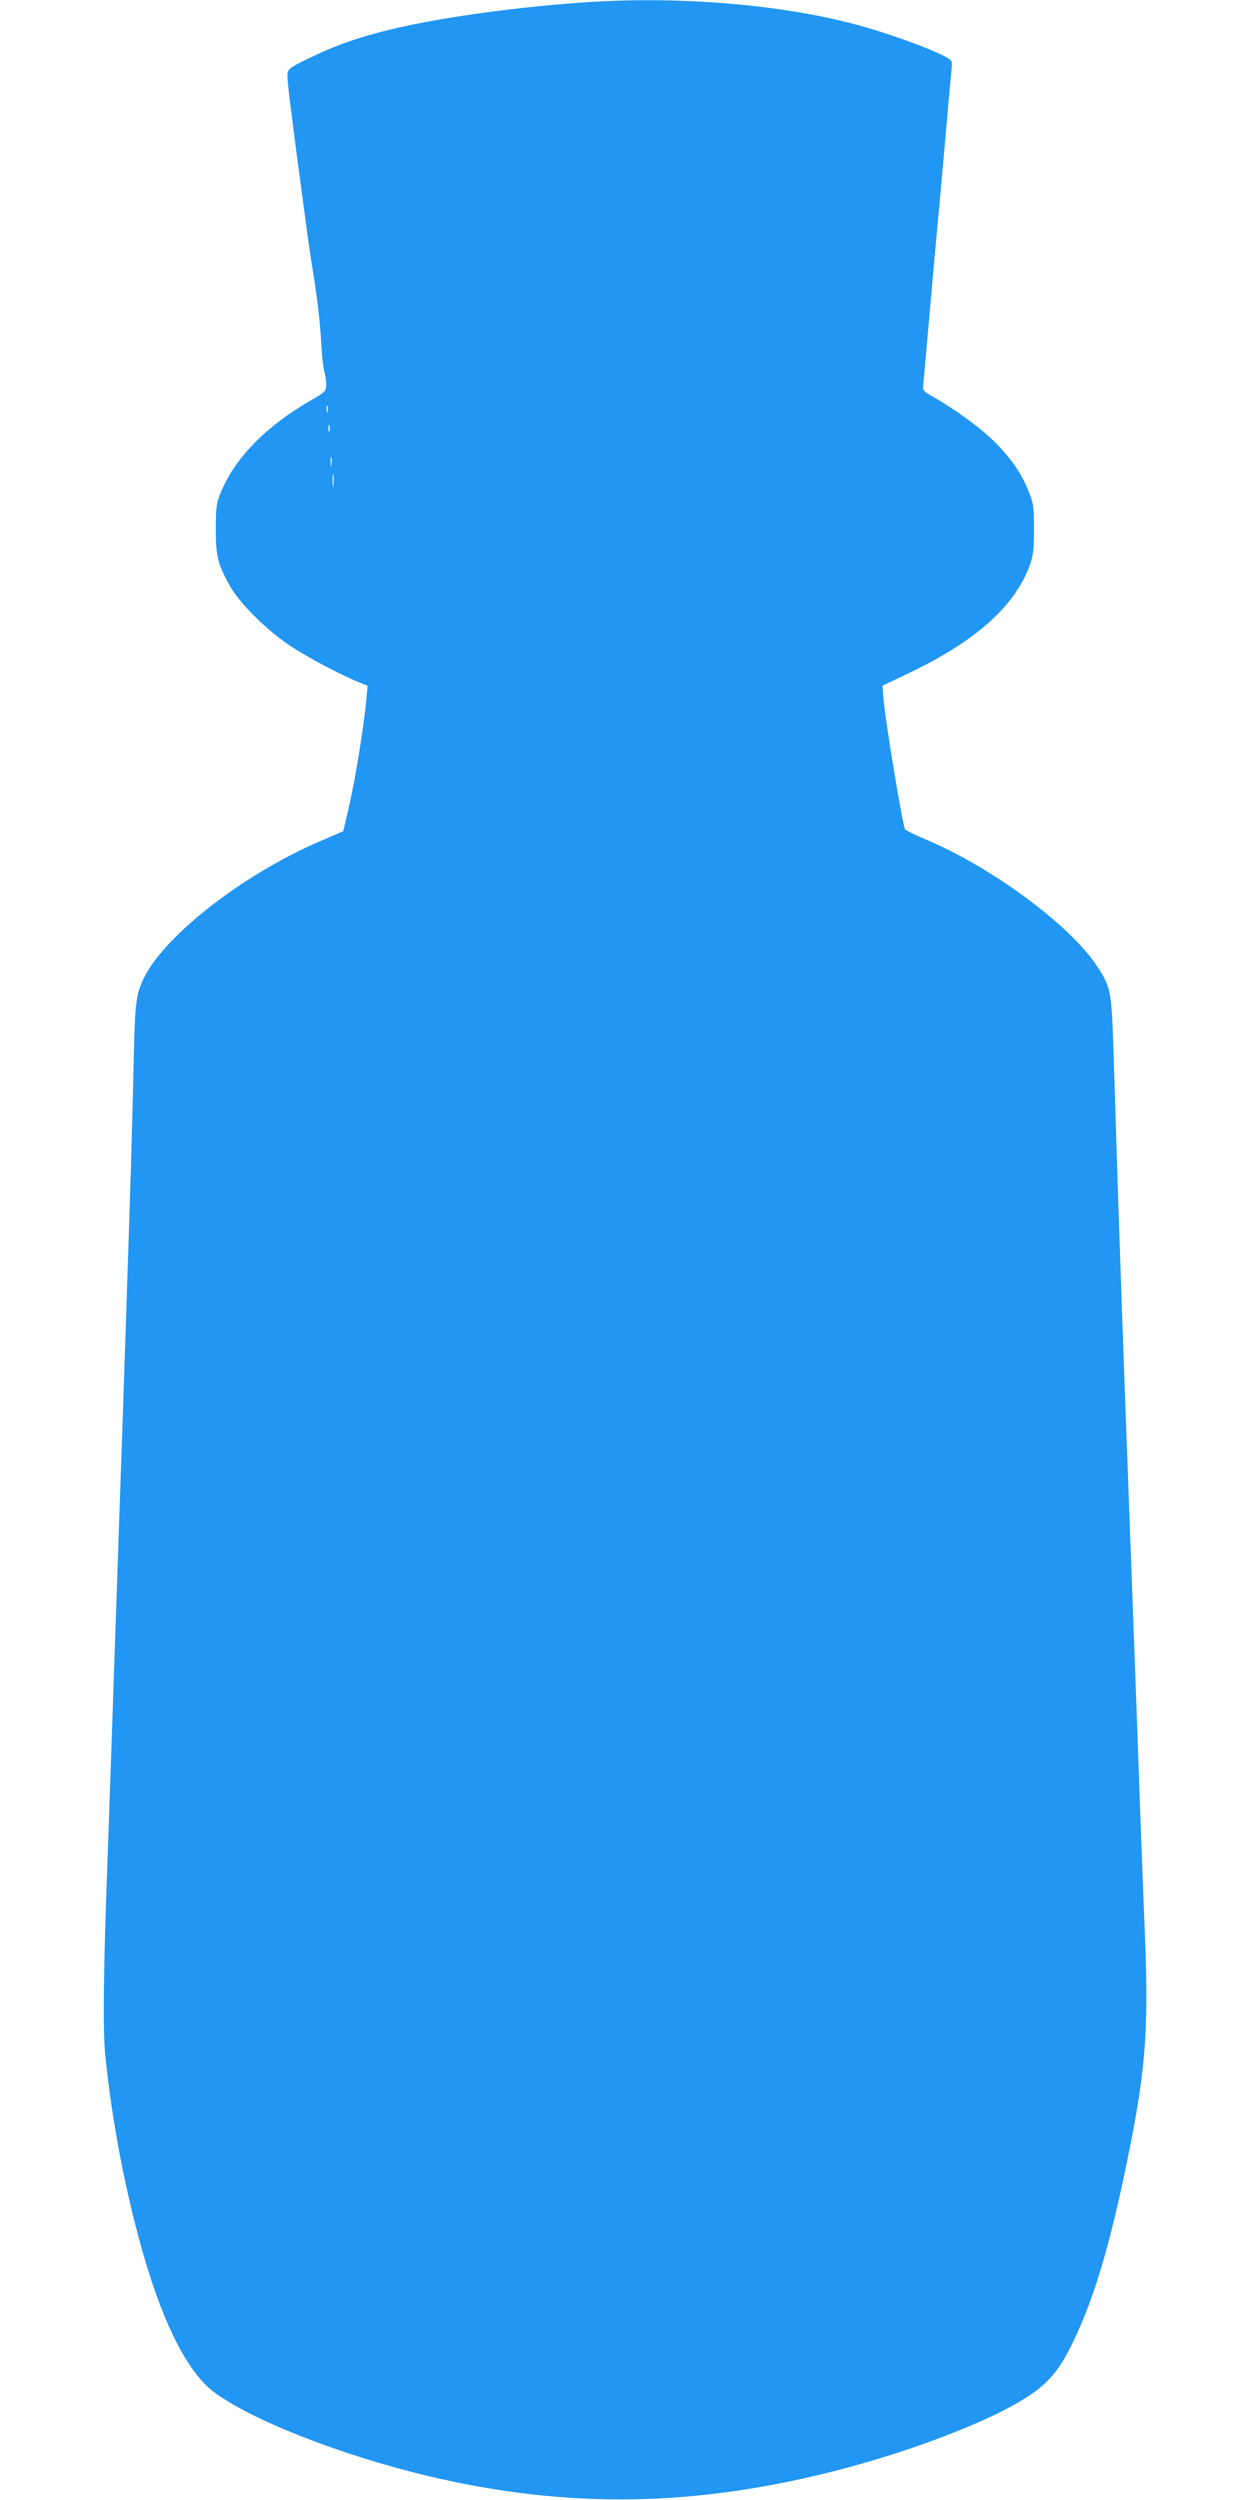
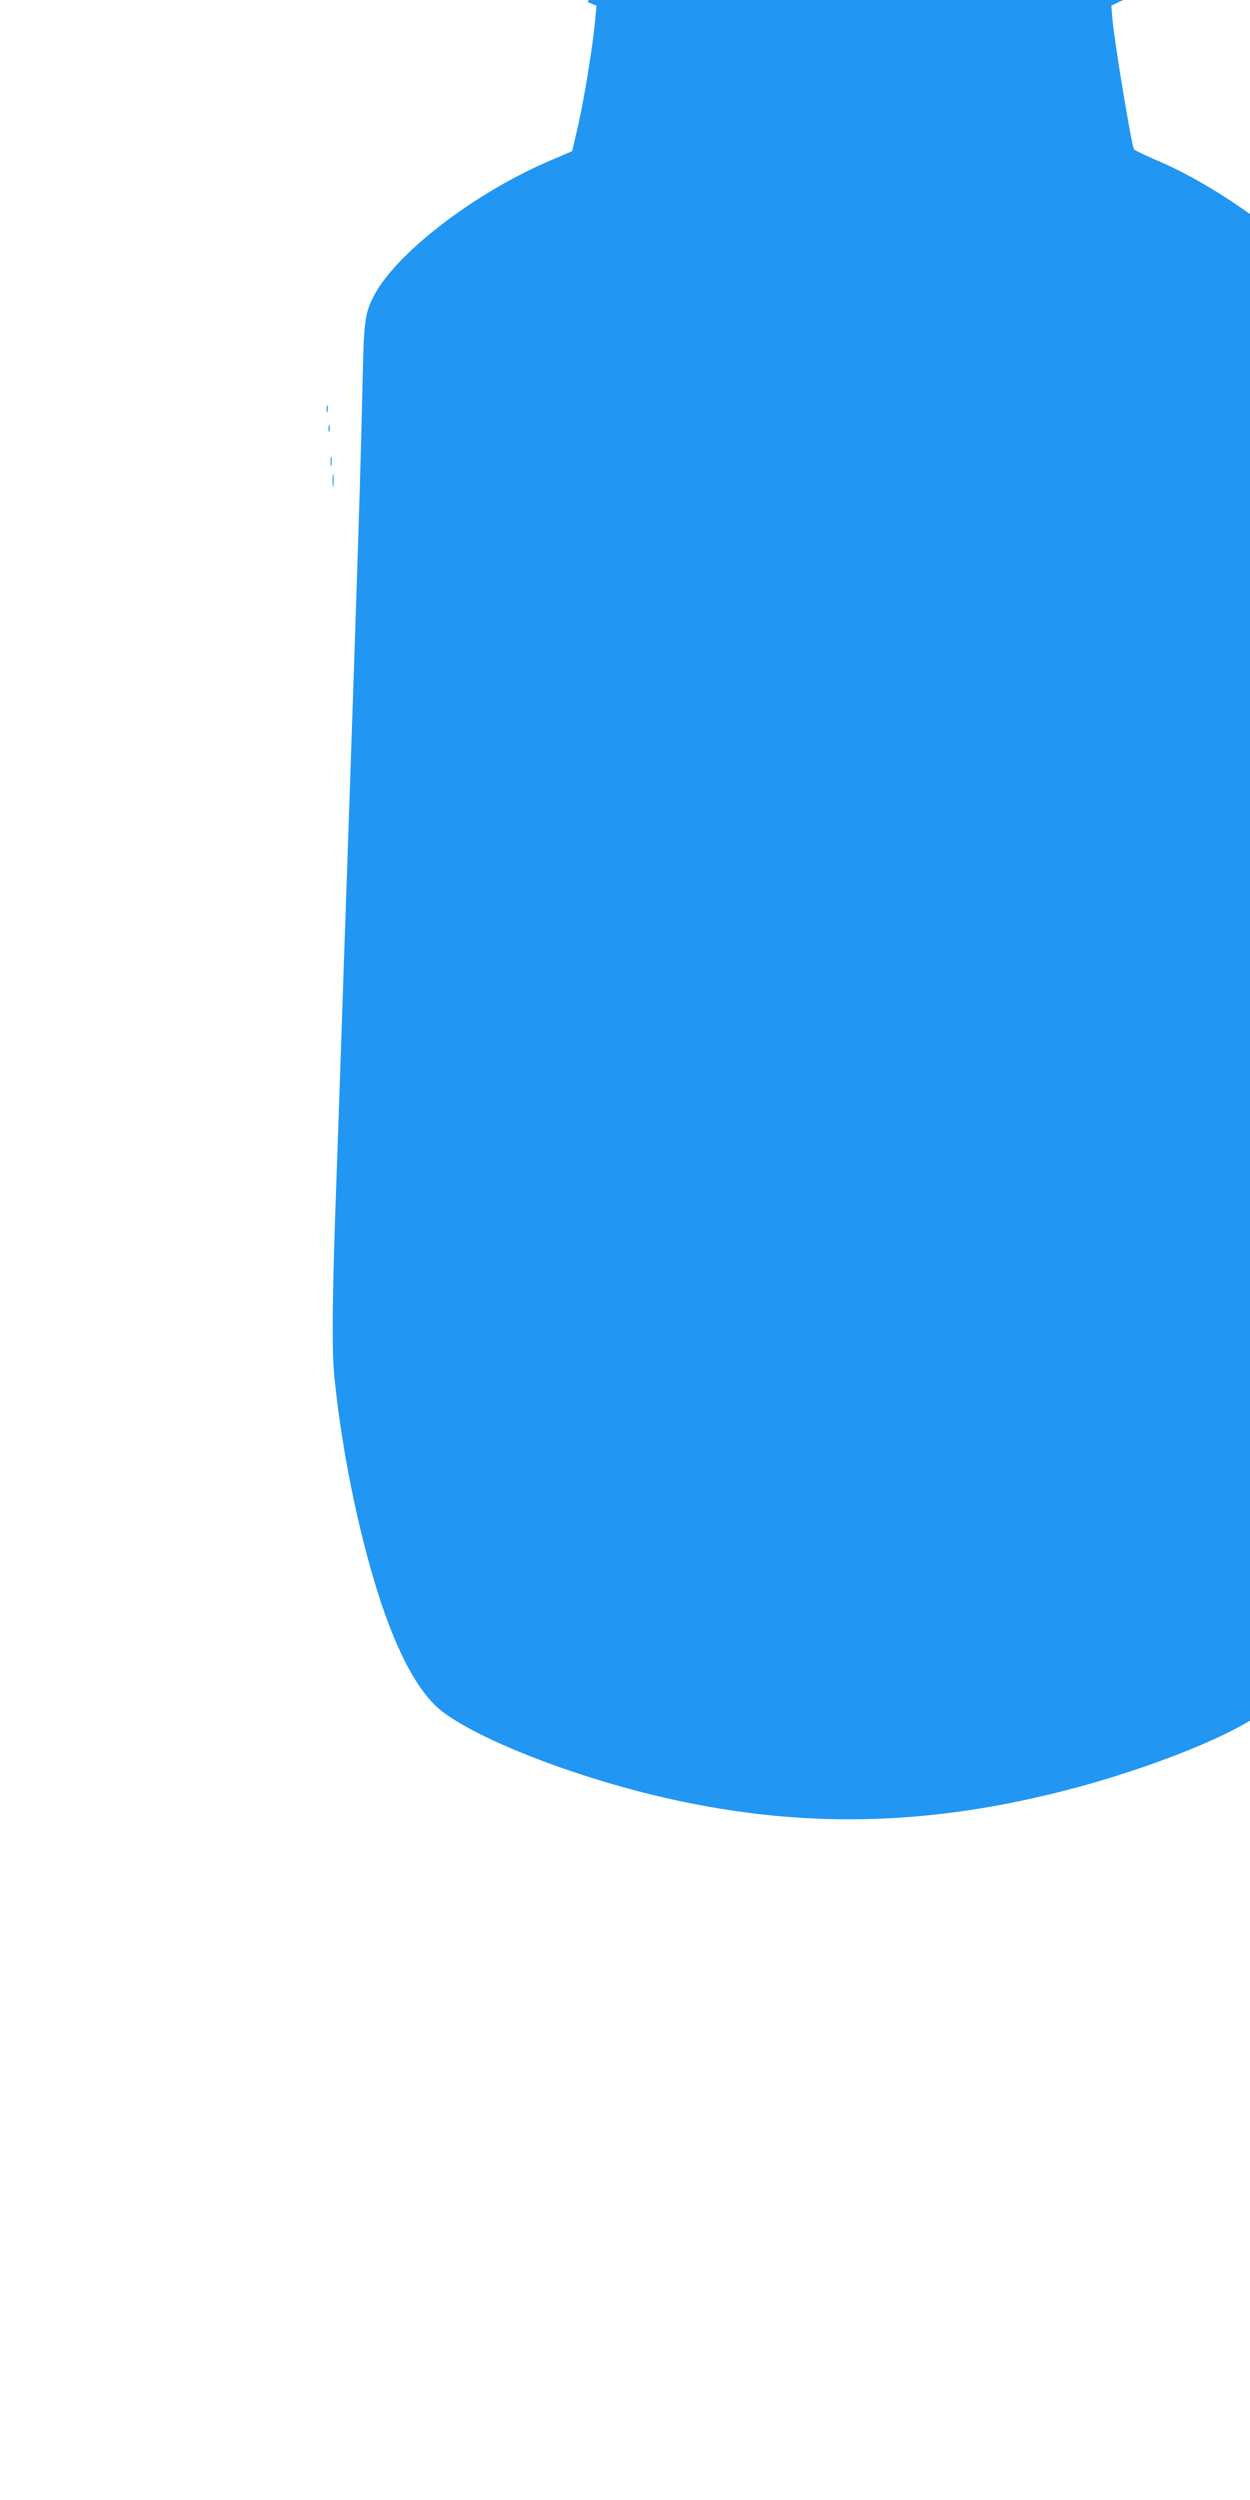
<svg xmlns="http://www.w3.org/2000/svg" version="1.0" width="640pt" height="1280pt" viewBox="0 0 640 1280" preserveAspectRatio="xMidYMid meet">
  <g transform="translate(0,1280) scale(0.1,-0.1)" fill="#2196f3" stroke="none">
-     <path d="M3010 12789 c-307 -20 -648 -64 -898 -115 -207 -43 -358 -90 -502 -159 -117 -55 -135 -67 -138 -90 -2 -14 4 -80 13 -148 9 -67 20 -156 25 -197 5 -41 14 -106 19 -145 5 -38 19 -142 31 -230 11 -88 29 -214 40 -280 26 -158 39 -278 46 -400 3 -55 10 -113 15 -129 5 -16 9 -45 9 -65 0 -34 -4 -38 -77 -80 -235 -136 -392 -298 -464 -476 -21 -52 -24 -76 -24 -185 0 -139 9 -176 72 -290 49 -88 193 -231 312 -309 92 -60 262 -150 349 -184 l44 -18 -7 -77 c-11 -122 -53 -385 -86 -532 -17 -74 -31 -135 -32 -136 -1 -1 -47 -20 -102 -44 -395 -166 -807 -483 -917 -705 -41 -82 -47 -128 -53 -405 -3 -146 -10 -407 -15 -580 -18 -572 -30 -938 -80 -2385 -5 -154 -14 -419 -20 -590 -6 -170 -15 -429 -20 -575 -20 -533 -24 -853 -11 -982 34 -342 106 -717 201 -1041 103 -351 225 -586 355 -684 191 -143 644 -321 1087 -428 730 -175 1402 -162 2158 41 279 75 577 183 773 280 206 103 282 171 360 321 122 237 212 535 311 1033 85 429 98 628 76 1142 -5 123 -14 358 -20 523 -6 165 -15 417 -20 560 -5 143 -14 388 -20 545 -11 295 -23 620 -40 1085 -23 638 -37 1050 -59 1770 -10 300 -14 324 -86 431 -137 208 -538 504 -873 645 -53 23 -102 46 -108 53 -11 12 -99 540 -110 663 l-6 72 146 70 c334 160 535 341 609 549 17 46 21 82 21 182 0 112 -2 132 -27 193 -37 94 -89 169 -177 257 -70 70 -209 171 -321 233 -41 23 -45 29 -42 59 2 18 17 184 33 368 16 184 34 385 40 445 6 61 24 261 40 445 16 184 31 350 33 368 3 31 0 35 -47 59 -69 35 -234 96 -375 138 -389 116 -937 167 -1441 134z m-1333 -2096 c-3 -10 -5 -4 -5 12 0 17 2 24 5 18 2 -7 2 -21 0 -30z m10 -100 c-3 -10 -5 -4 -5 12 0 17 2 24 5 18 2 -7 2 -21 0 -30z m10 -175 c-2 -13 -4 -5 -4 17 -1 22 1 32 4 23 2 -10 2 -28 0 -40z m10 -105 c-2 -16 -4 -3 -4 27 0 30 2 43 4 28 2 -16 2 -40 0 -55z" />
+     <path d="M3010 12789 l44 -18 -7 -77 c-11 -122 -53 -385 -86 -532 -17 -74 -31 -135 -32 -136 -1 -1 -47 -20 -102 -44 -395 -166 -807 -483 -917 -705 -41 -82 -47 -128 -53 -405 -3 -146 -10 -407 -15 -580 -18 -572 -30 -938 -80 -2385 -5 -154 -14 -419 -20 -590 -6 -170 -15 -429 -20 -575 -20 -533 -24 -853 -11 -982 34 -342 106 -717 201 -1041 103 -351 225 -586 355 -684 191 -143 644 -321 1087 -428 730 -175 1402 -162 2158 41 279 75 577 183 773 280 206 103 282 171 360 321 122 237 212 535 311 1033 85 429 98 628 76 1142 -5 123 -14 358 -20 523 -6 165 -15 417 -20 560 -5 143 -14 388 -20 545 -11 295 -23 620 -40 1085 -23 638 -37 1050 -59 1770 -10 300 -14 324 -86 431 -137 208 -538 504 -873 645 -53 23 -102 46 -108 53 -11 12 -99 540 -110 663 l-6 72 146 70 c334 160 535 341 609 549 17 46 21 82 21 182 0 112 -2 132 -27 193 -37 94 -89 169 -177 257 -70 70 -209 171 -321 233 -41 23 -45 29 -42 59 2 18 17 184 33 368 16 184 34 385 40 445 6 61 24 261 40 445 16 184 31 350 33 368 3 31 0 35 -47 59 -69 35 -234 96 -375 138 -389 116 -937 167 -1441 134z m-1333 -2096 c-3 -10 -5 -4 -5 12 0 17 2 24 5 18 2 -7 2 -21 0 -30z m10 -100 c-3 -10 -5 -4 -5 12 0 17 2 24 5 18 2 -7 2 -21 0 -30z m10 -175 c-2 -13 -4 -5 -4 17 -1 22 1 32 4 23 2 -10 2 -28 0 -40z m10 -105 c-2 -16 -4 -3 -4 27 0 30 2 43 4 28 2 -16 2 -40 0 -55z" />
  </g>
</svg>